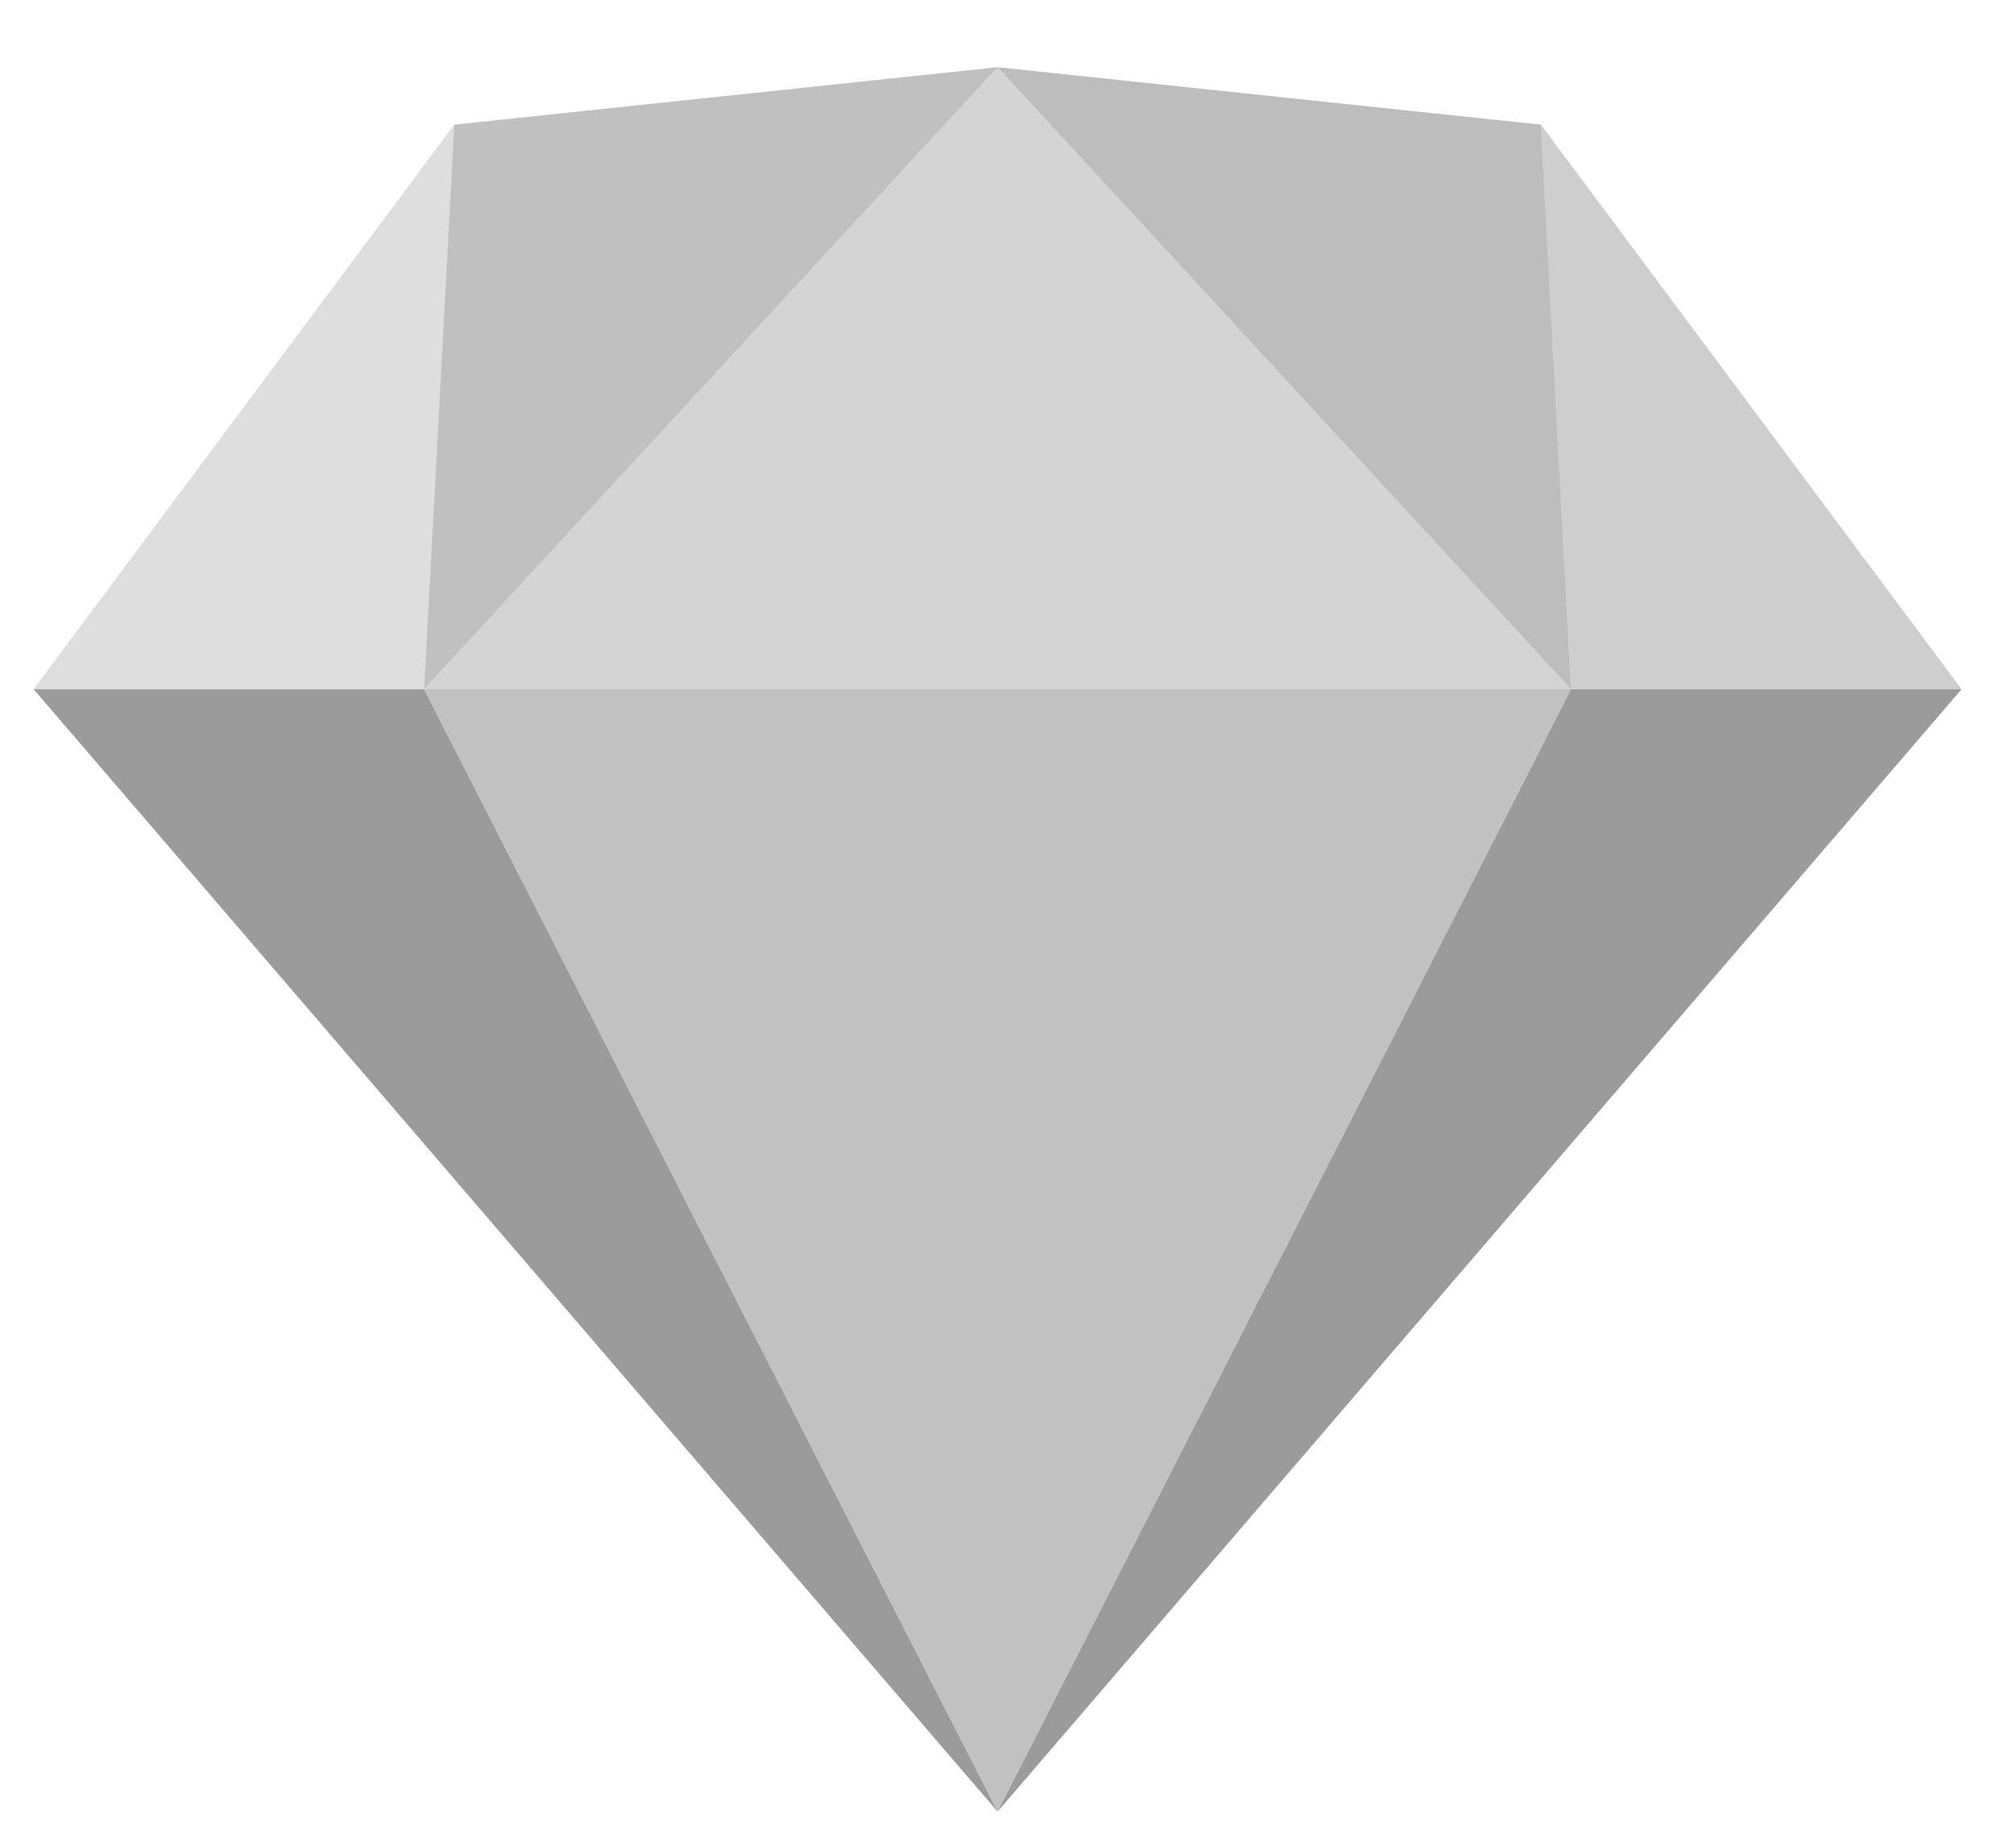
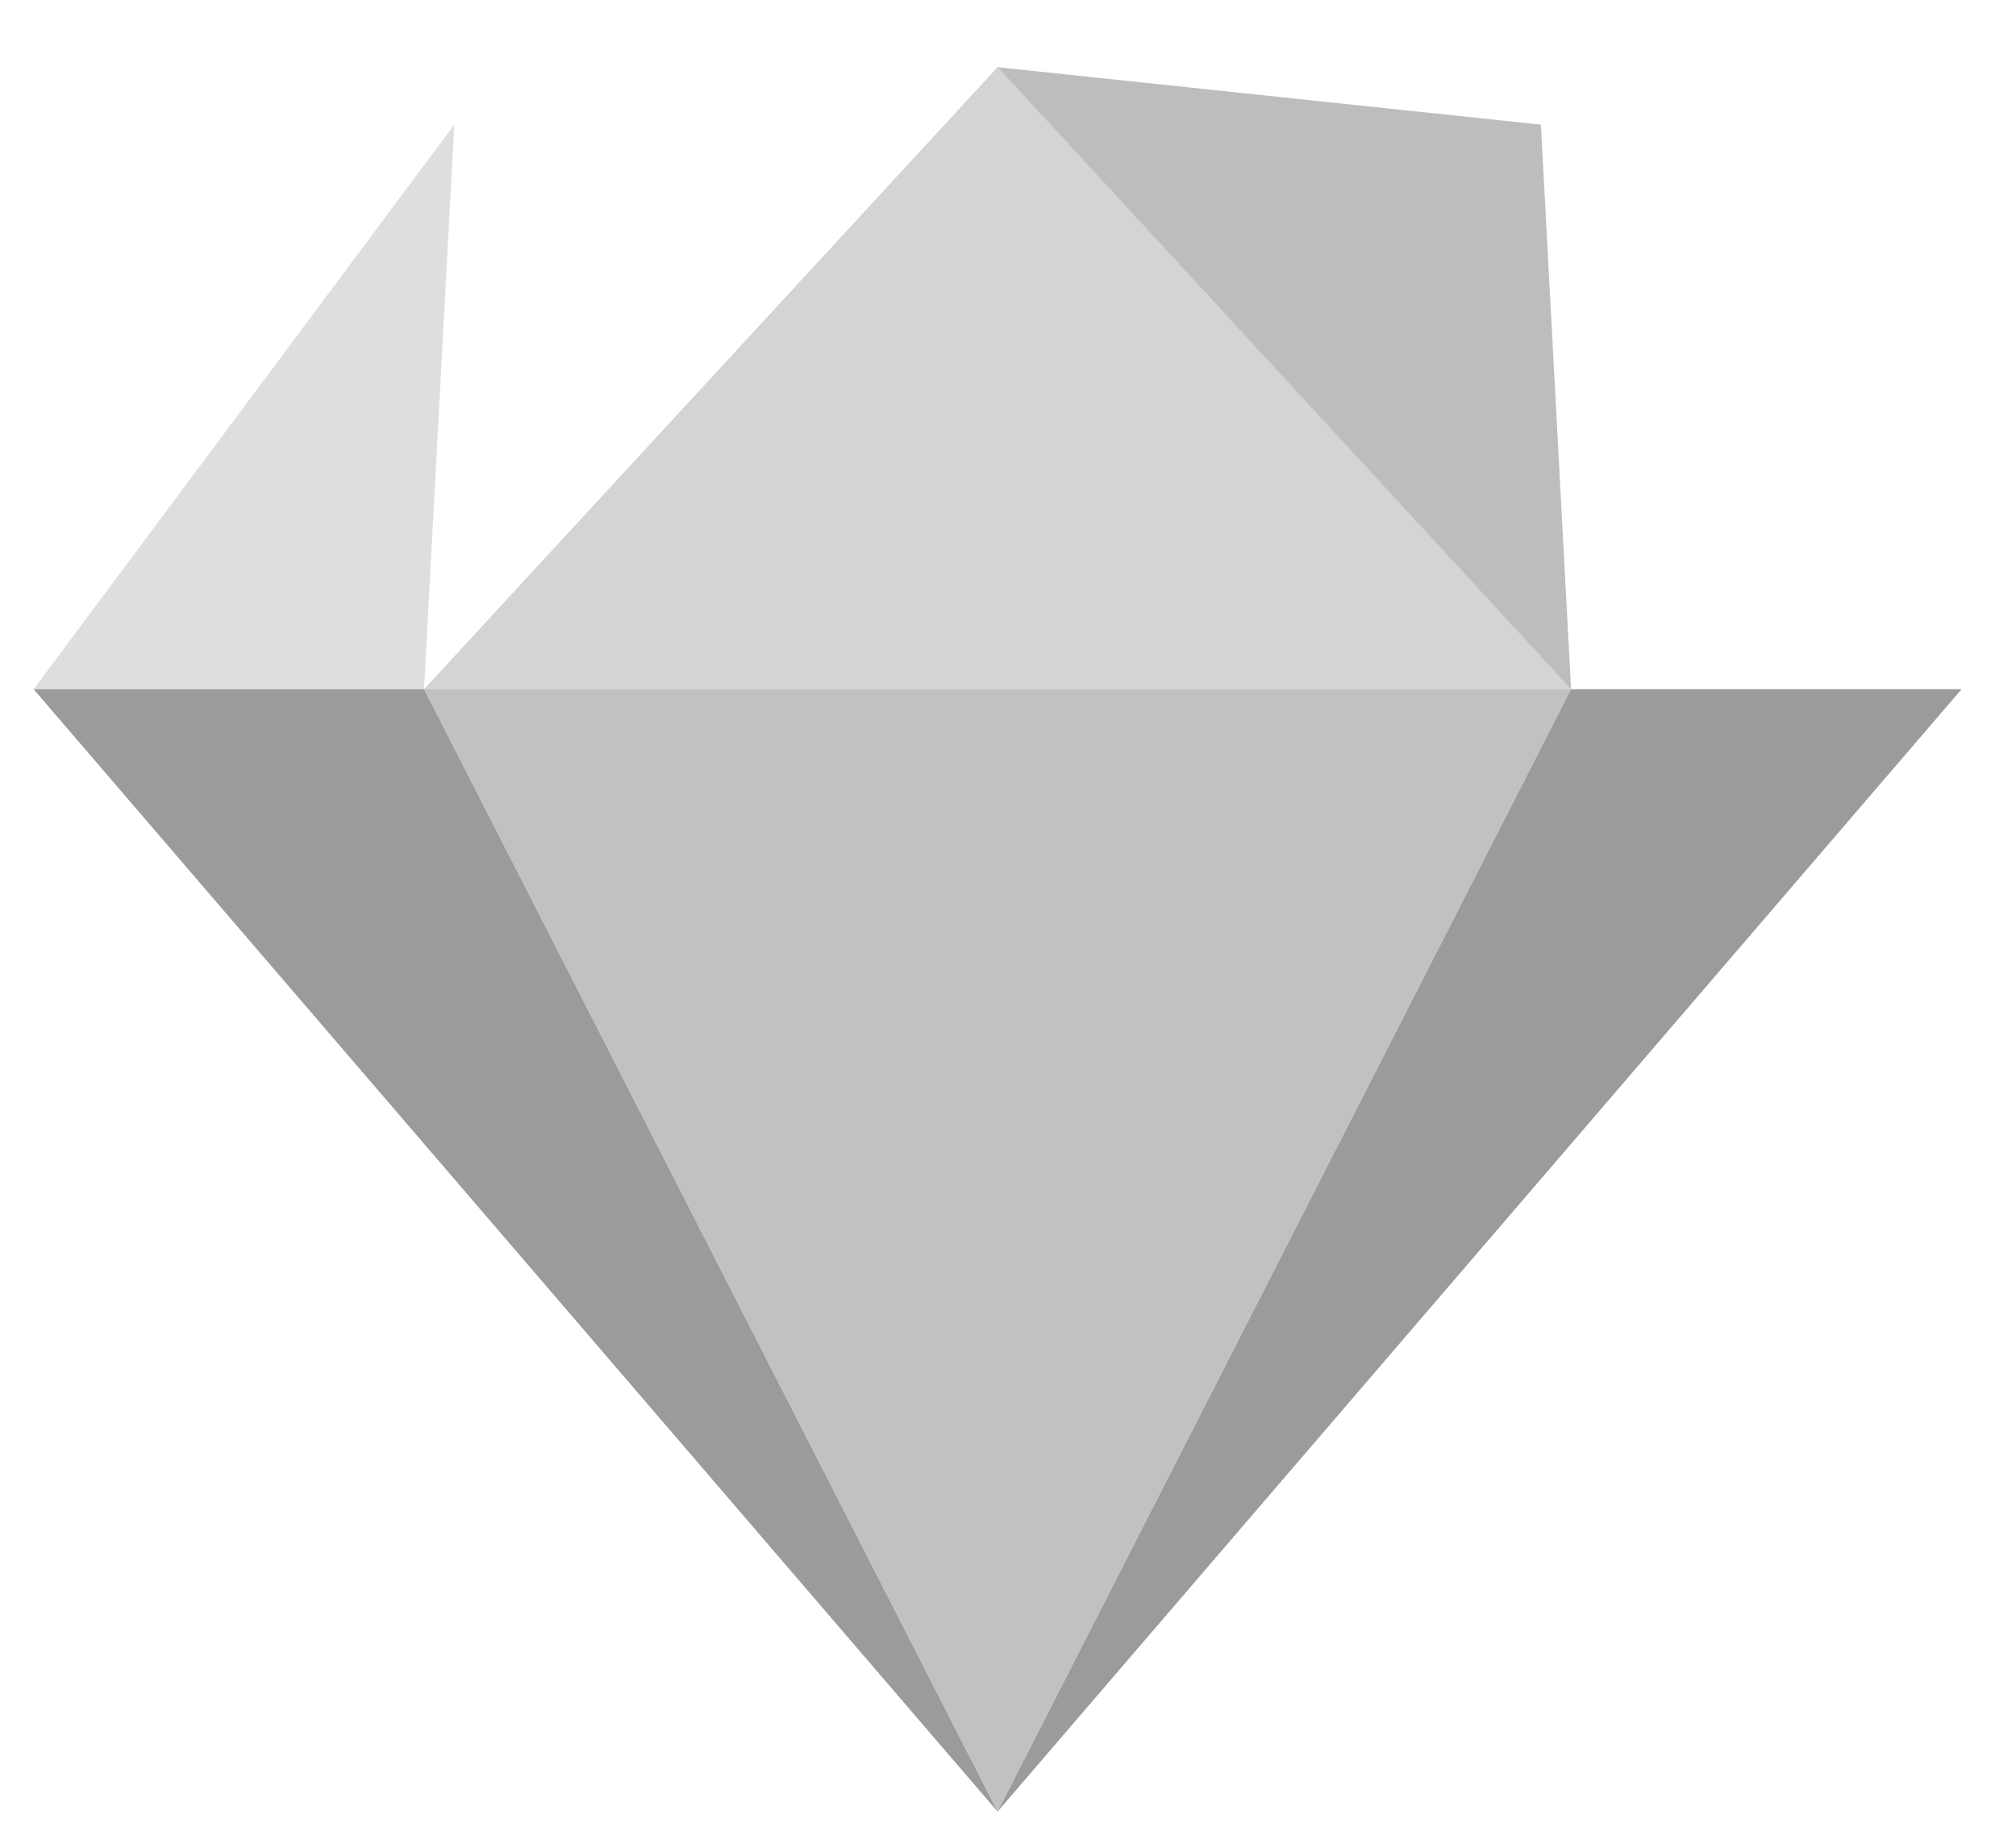
<svg xmlns="http://www.w3.org/2000/svg" viewBox="0 0 60 55">
  <g fill="none" fill-rule="evenodd">
-     <path stroke="#979797" d="M-640.5-847.5h1399v955h-1399z" />
    <path d="M29.69 2 13.52 3.71 1 20.515l28.69 33.41 28.69-33.41L45.86 3.71z" />
    <path fill="#9B9B9B" d="m1 20.515 28.69 33.41-17.07-33.41zm45.758 0L29.69 53.925l28.69-33.41z" />
    <path fill="#9B9B9B" fill-opacity=".625" d="m12.62 20.515 17.07 33.41 17.069-33.41z" />
-     <path fill="#9B9B9B" fill-opacity=".627" d="m13.52 3.71-.9 16.805L29.69 2z" />
    <path fill="#9B9B9B" fill-opacity=".662" d="M46.758 20.515 45.86 3.71 29.69 2z" />
-     <path fill="#9B9B9B" fill-opacity=".486" d="M46.759 20.515h11.62L45.86 3.71z" />
    <path fill="#9B9B9B" fill-opacity=".326" d="M1 20.515h11.62l.9-16.805z" />
    <path fill="#9B9B9B" fill-opacity=".429" d="M29.69 2 12.62 20.515H46.76z" />
  </g>
</svg>